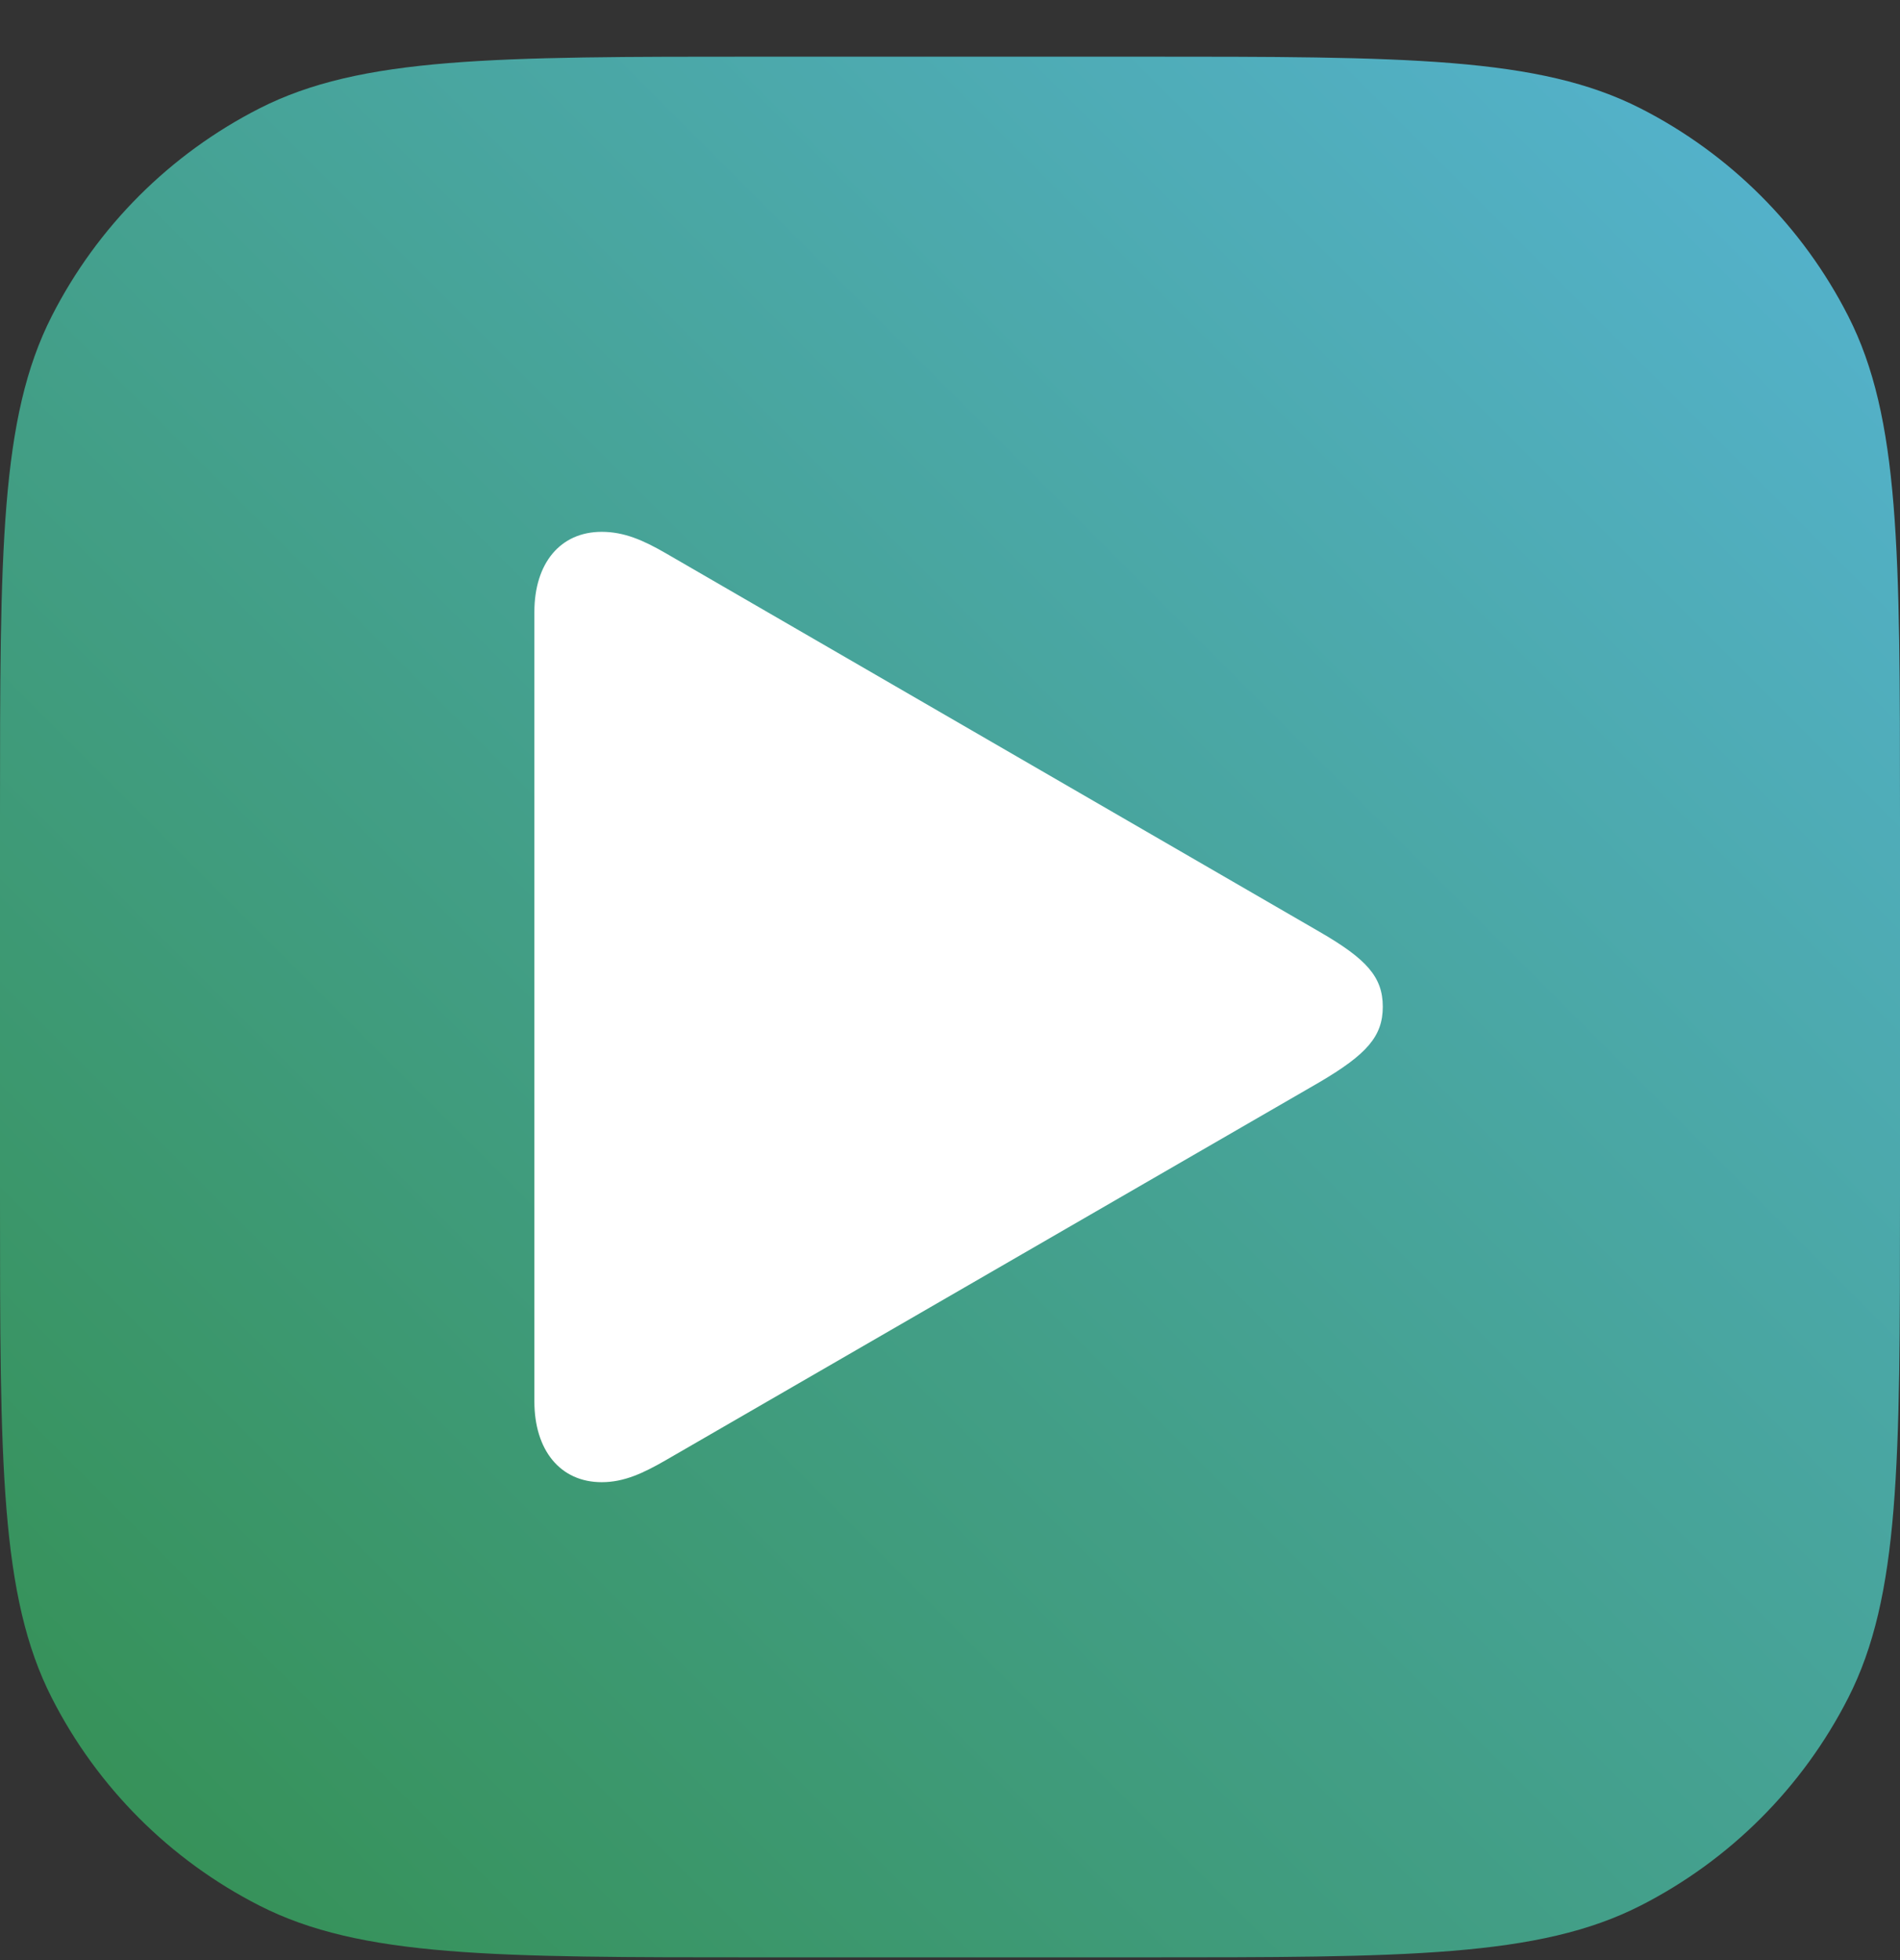
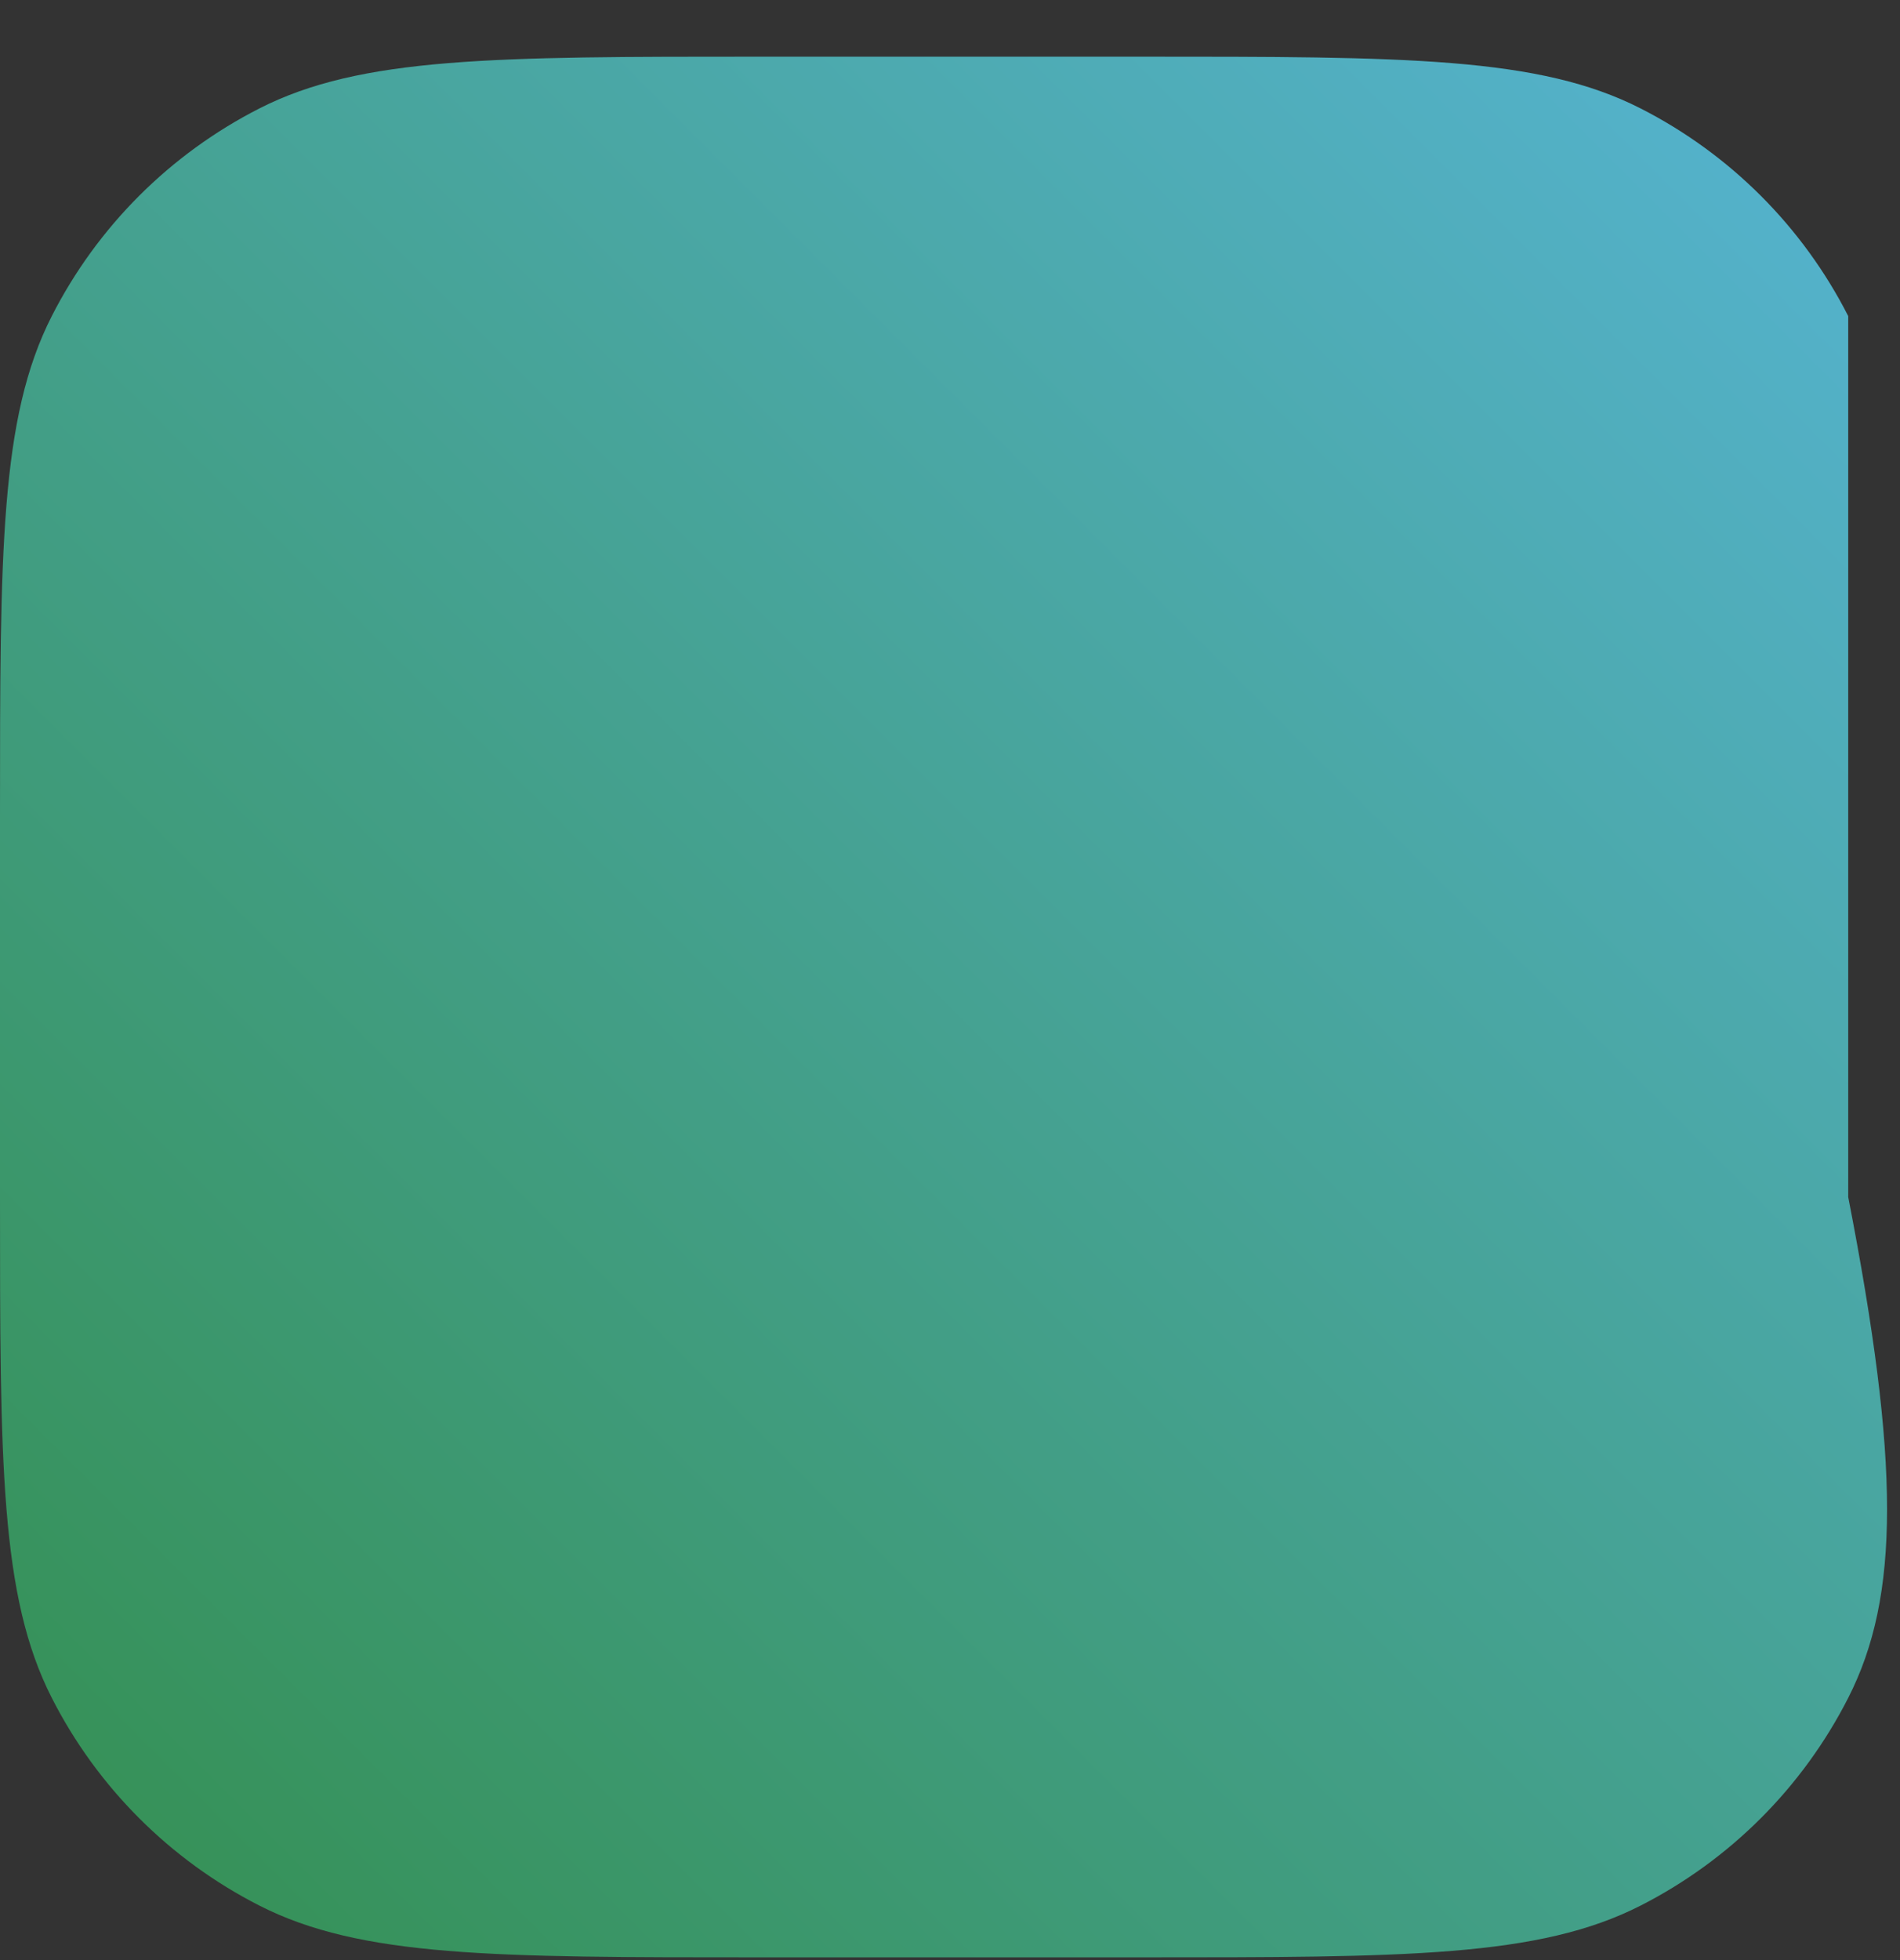
<svg xmlns="http://www.w3.org/2000/svg" width="32" height="33" viewBox="0 0 32 33" fill="none">
  <rect x="0" y="0" width="32" height="33" fill="#333333" stroke="none" />
-   <path d="M0 13.754C0 9.273 0 7.033 0.872 5.322C1.639 3.816 2.863 2.593 4.368 1.826C6.079 0.954 8.32 0.954 12.8 0.954H19.2C23.68 0.954 25.921 0.954 27.632 1.826C29.137 2.593 30.361 3.816 31.128 5.322C32 7.033 32 9.273 32 13.754V20.154C32 24.634 32 26.874 31.128 28.585C30.361 30.091 29.137 31.315 27.632 32.082C25.921 32.954 23.68 32.954 19.2 32.954H12.8C8.32 32.954 6.079 32.954 4.368 32.082C2.863 31.315 1.639 30.091 0.872 28.585C0 26.874 0 24.634 0 20.154V13.754Z" fill="url(#paint0_linear_5268_2506)" />
-   <path d="M10.134 24.954C9.435 24.954 9 24.415 9 23.593V10.305C9 9.483 9.435 8.954 10.134 8.954C10.512 8.954 10.833 9.095 11.211 9.313L22.231 15.692C23.015 16.146 23.289 16.448 23.289 16.949C23.289 17.45 23.015 17.752 22.231 18.215L11.211 24.585C10.833 24.802 10.512 24.954 10.134 24.954Z" fill="white" />
+   <path d="M0 13.754C0 9.273 0 7.033 0.872 5.322C1.639 3.816 2.863 2.593 4.368 1.826C6.079 0.954 8.32 0.954 12.8 0.954H19.2C23.68 0.954 25.921 0.954 27.632 1.826C29.137 2.593 30.361 3.816 31.128 5.322V20.154C32 24.634 32 26.874 31.128 28.585C30.361 30.091 29.137 31.315 27.632 32.082C25.921 32.954 23.68 32.954 19.2 32.954H12.8C8.32 32.954 6.079 32.954 4.368 32.082C2.863 31.315 1.639 30.091 0.872 28.585C0 26.874 0 24.634 0 20.154V13.754Z" fill="url(#paint0_linear_5268_2506)" />
  <defs>
    <linearGradient id="paint0_linear_5268_2506" x1="9.60199e-06" y1="32.954" x2="32" y2="0.954" gradientUnits="userSpaceOnUse">
      <stop stop-color="#348F50" />
      <stop offset="1" stop-color="#56B4D3" />
    </linearGradient>
  </defs>
</svg>